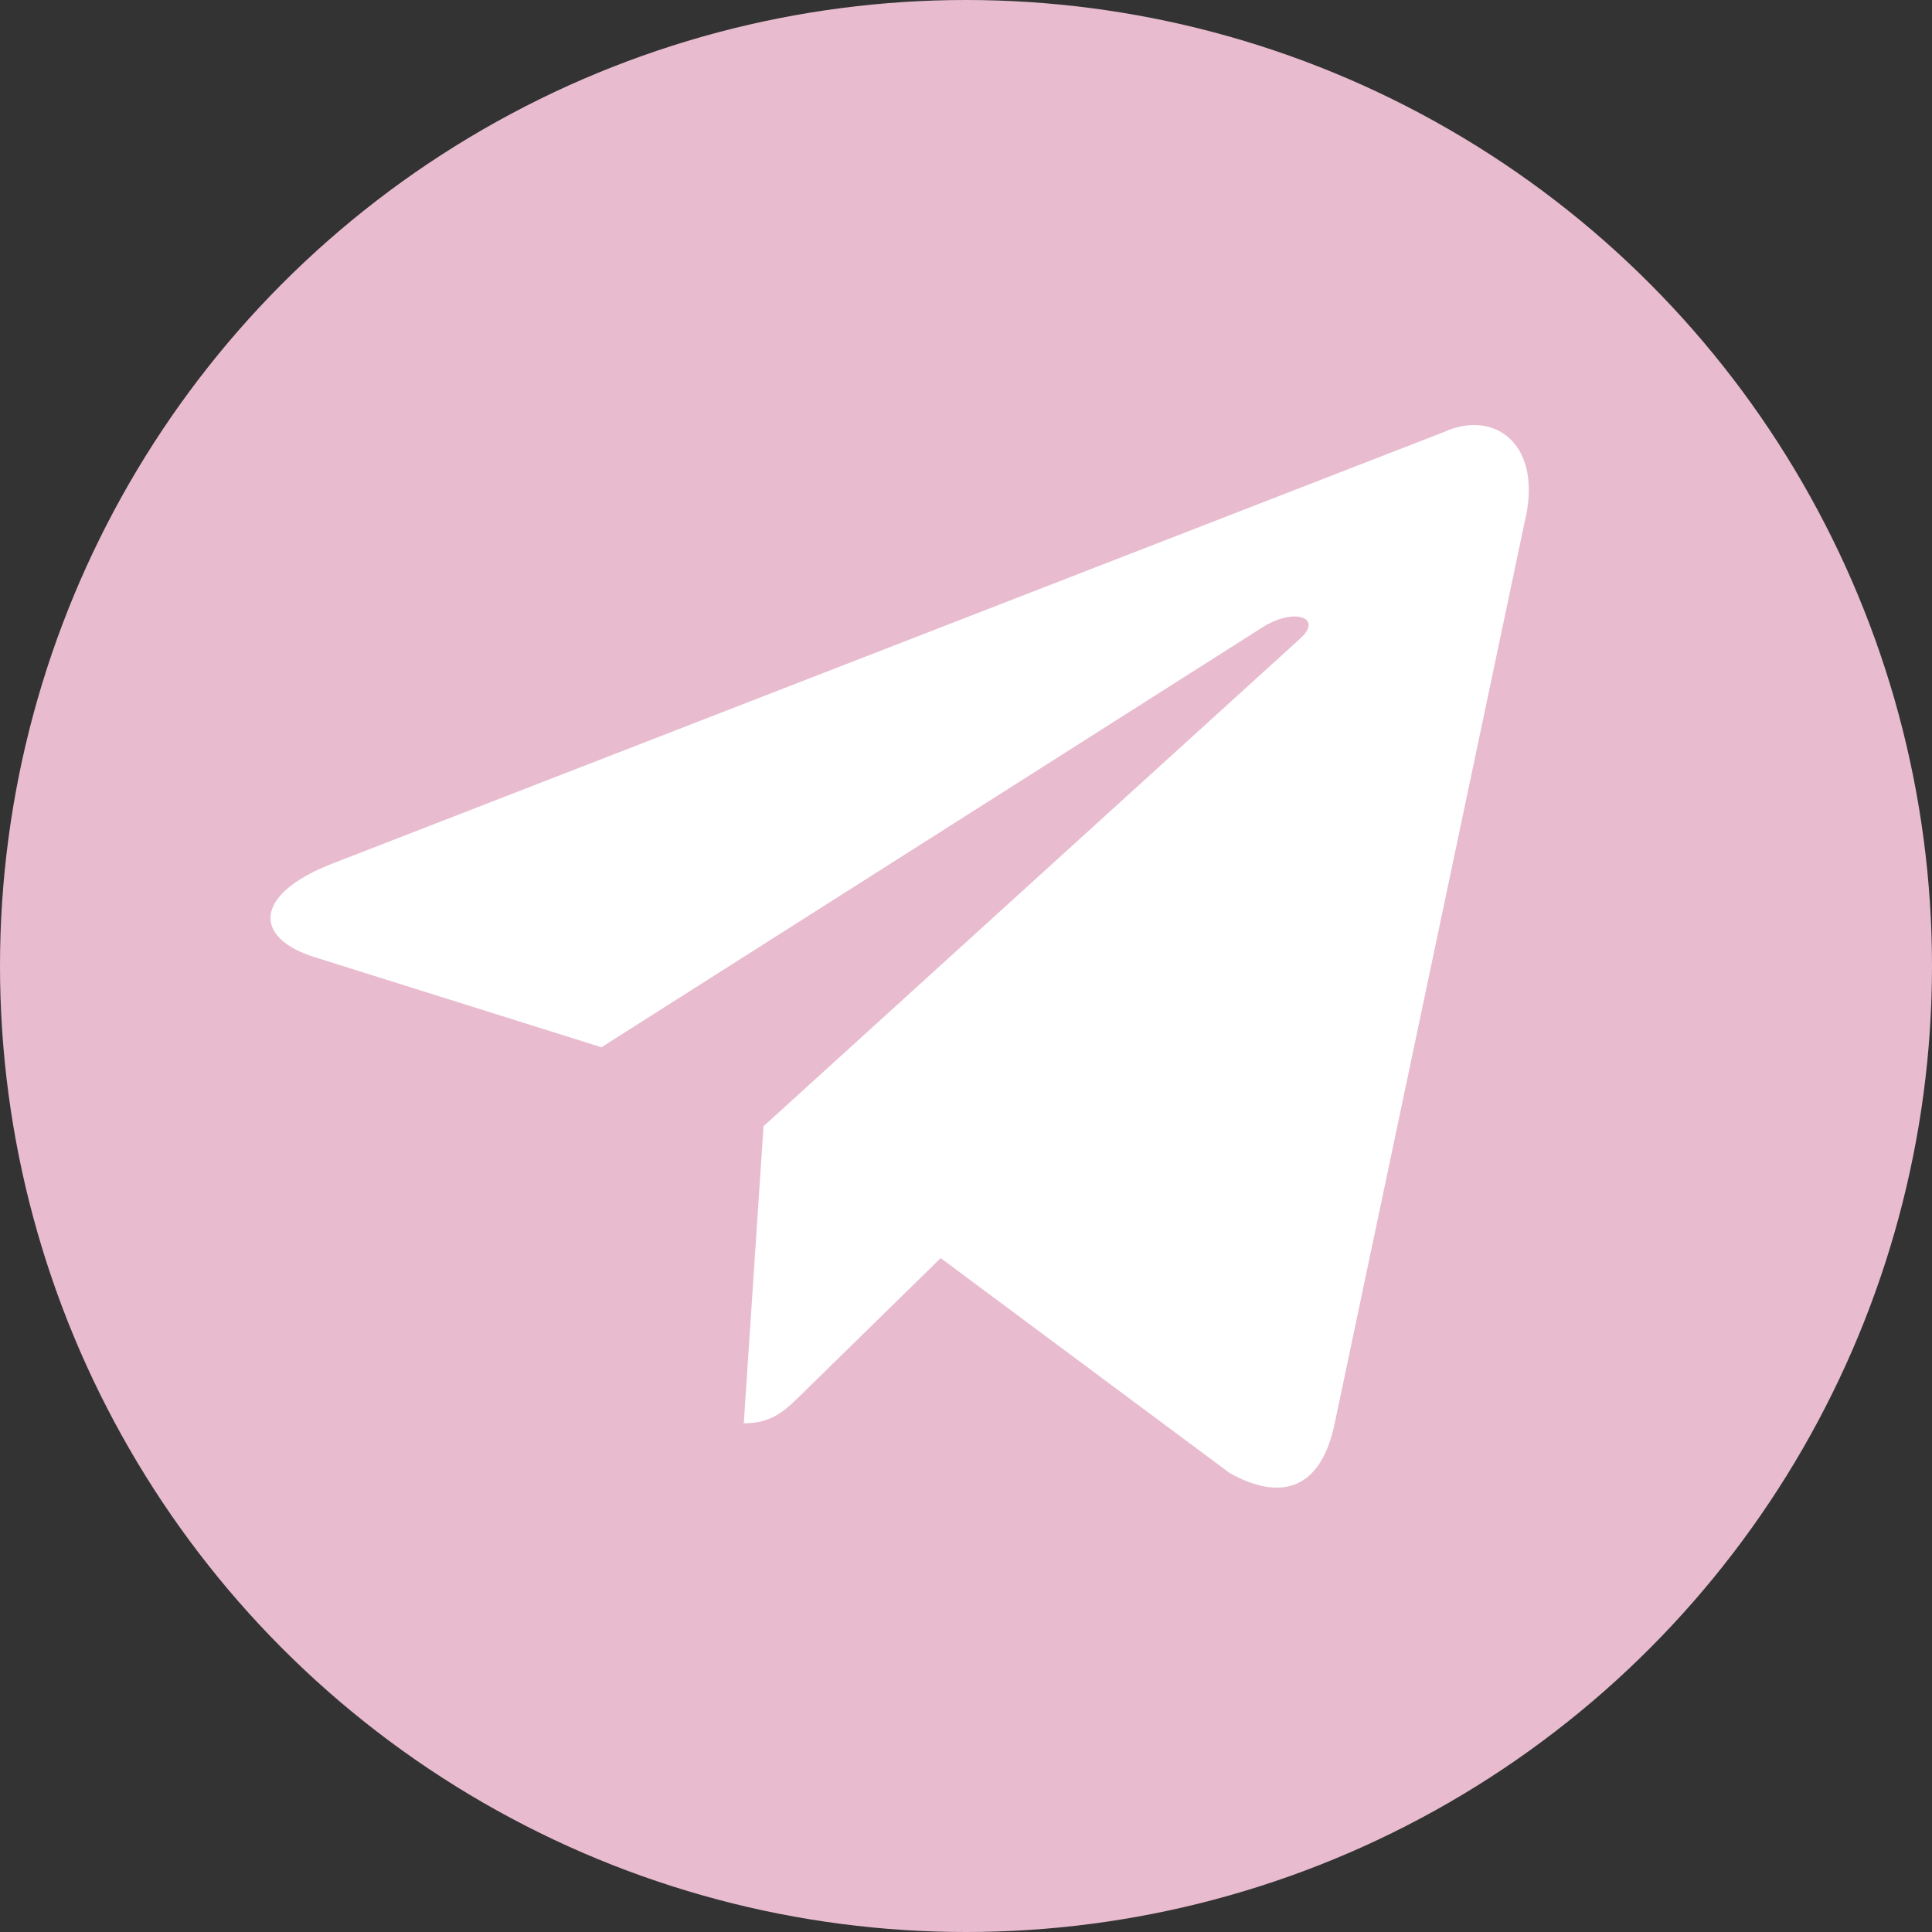
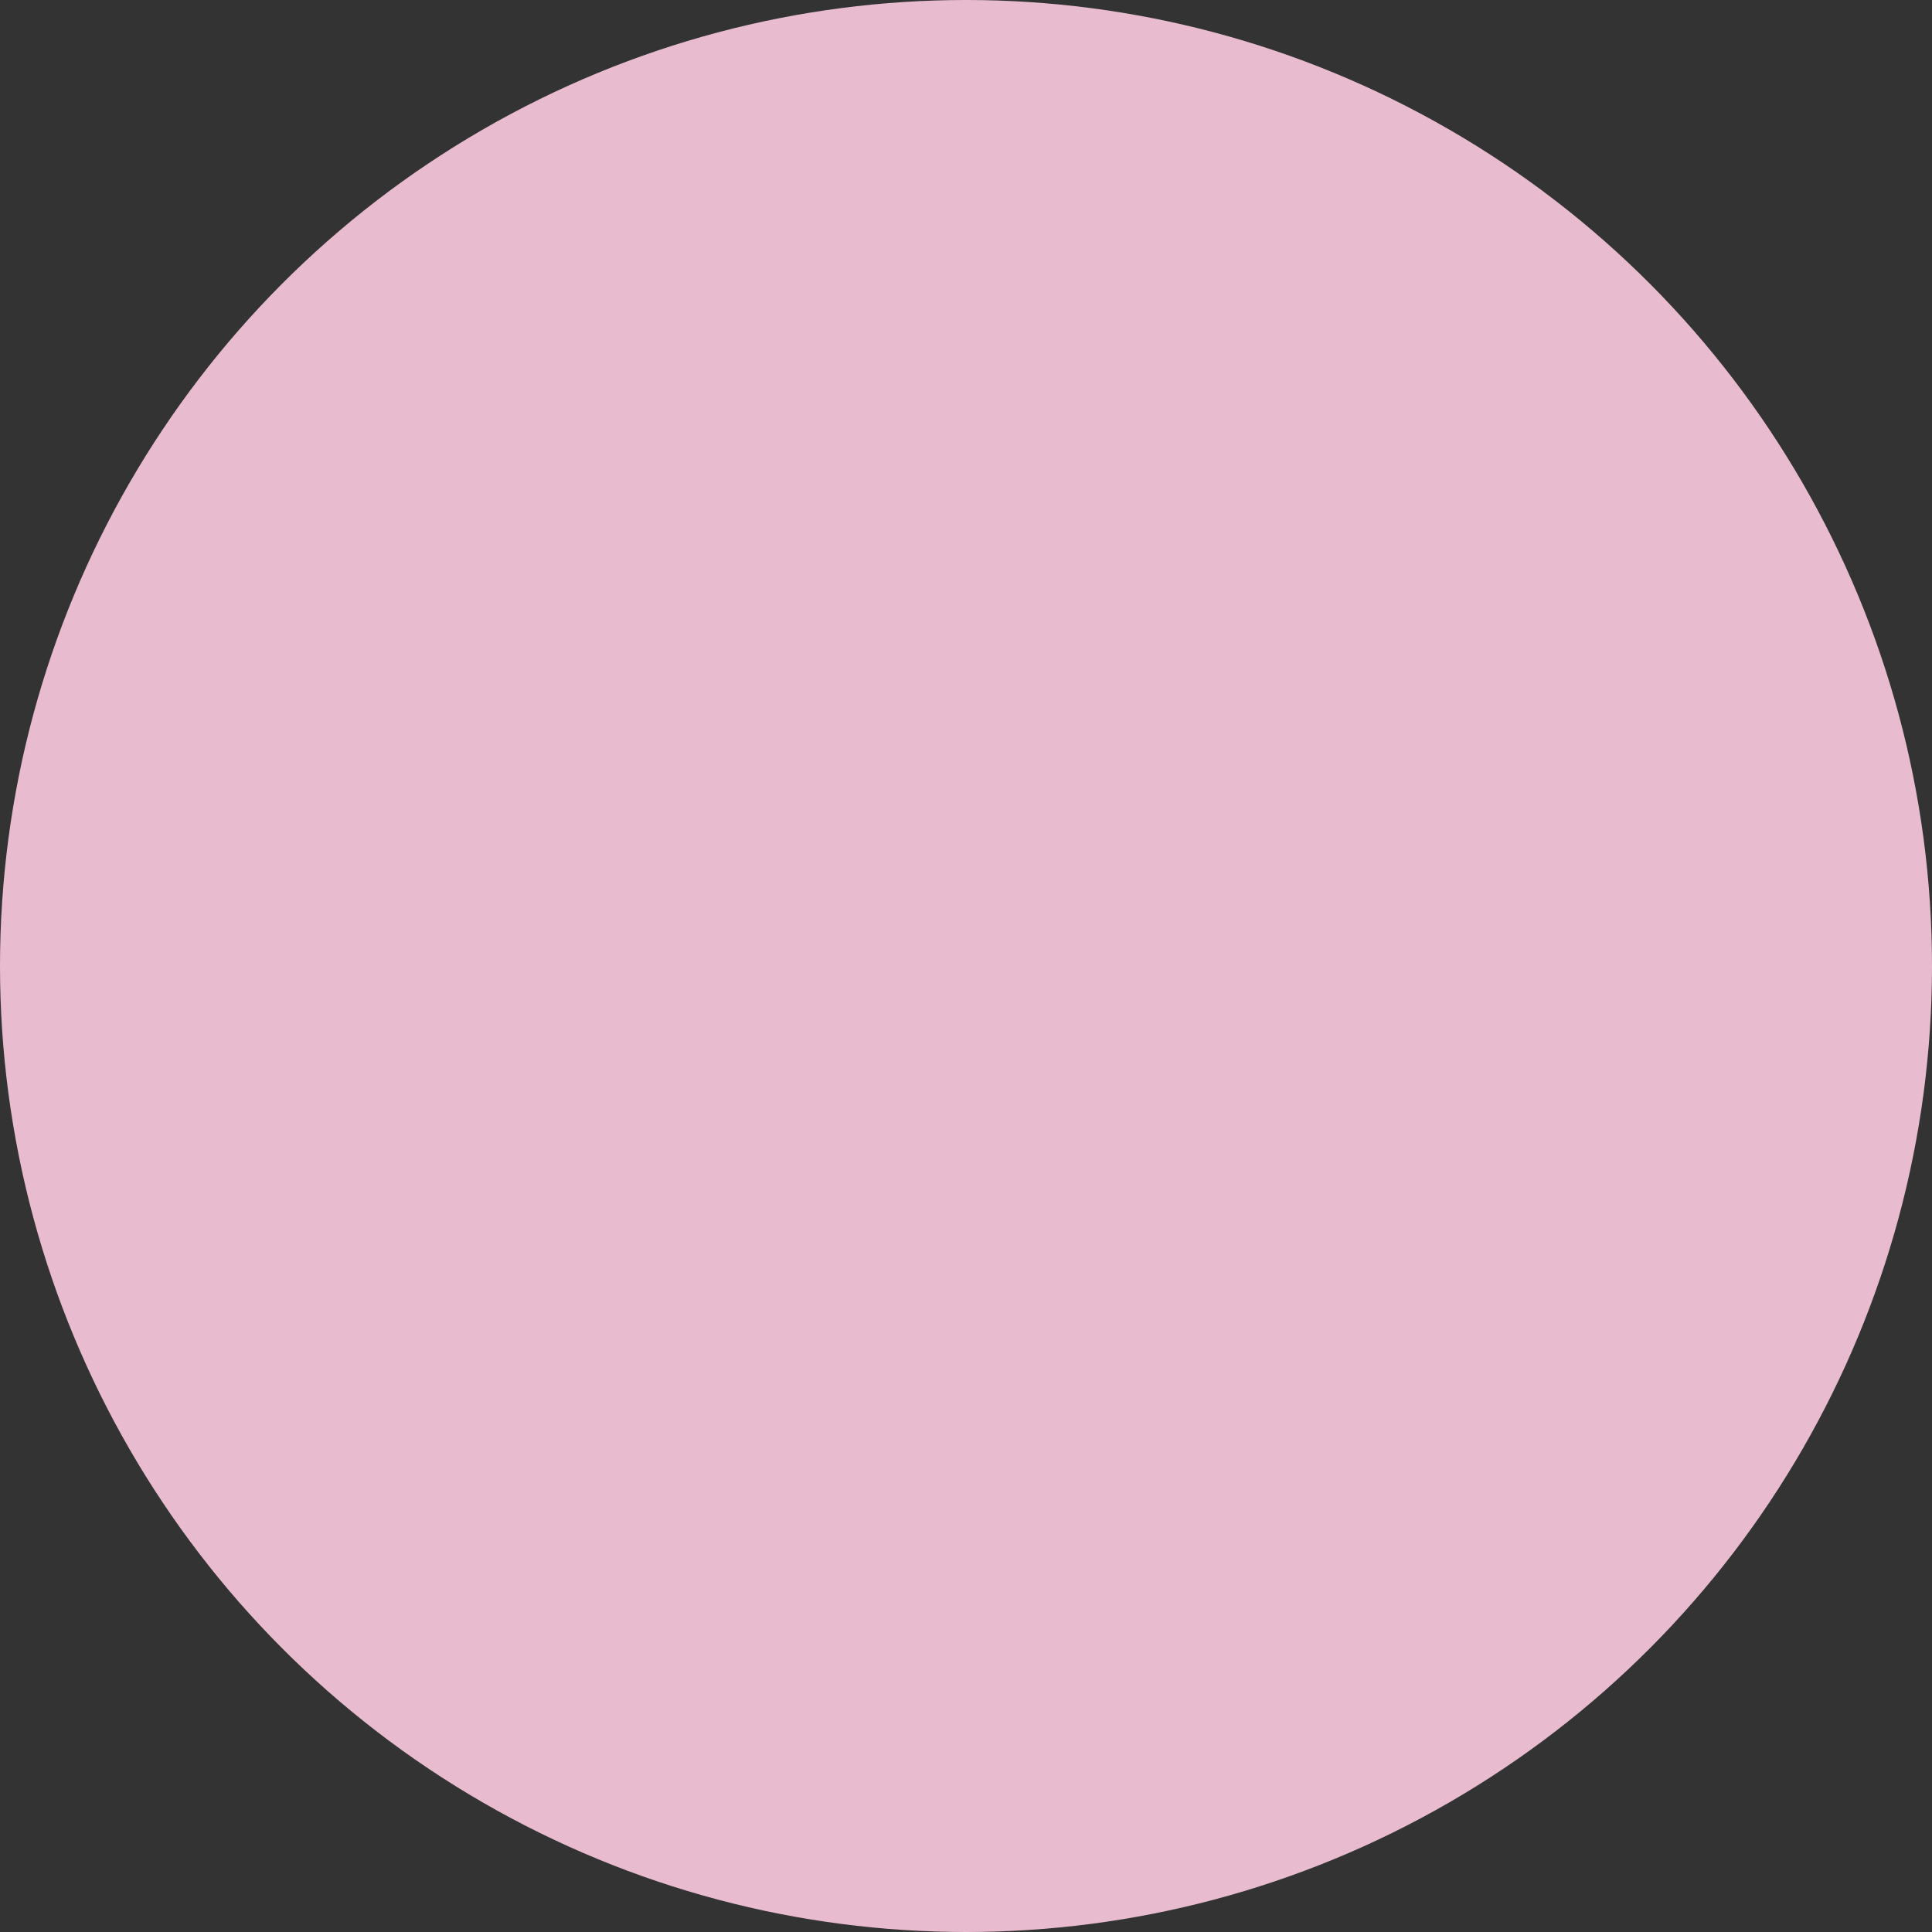
<svg xmlns="http://www.w3.org/2000/svg" width="100" height="100" viewBox="0 0 100 100" fill="none">
  <rect x="0" y="0" width="100" height="100" fill="#333333" stroke="none" />
  <circle cx="50" cy="50" r="50" fill="#E8BCCE" />
-   <path d="M74.735 22.362L17.041 44.763C13.104 46.355 13.127 48.567 16.319 49.553L31.131 54.206L65.403 32.434C67.023 31.441 68.504 31.975 67.287 33.062L39.52 58.294H39.514L39.52 58.298L38.498 73.671C39.995 73.671 40.656 72.98 41.495 72.164L48.69 65.119L63.655 76.249C66.415 77.78 68.396 76.993 69.083 73.677L78.907 27.06C79.912 23 77.368 21.163 74.735 22.362Z" fill="white" />
</svg>